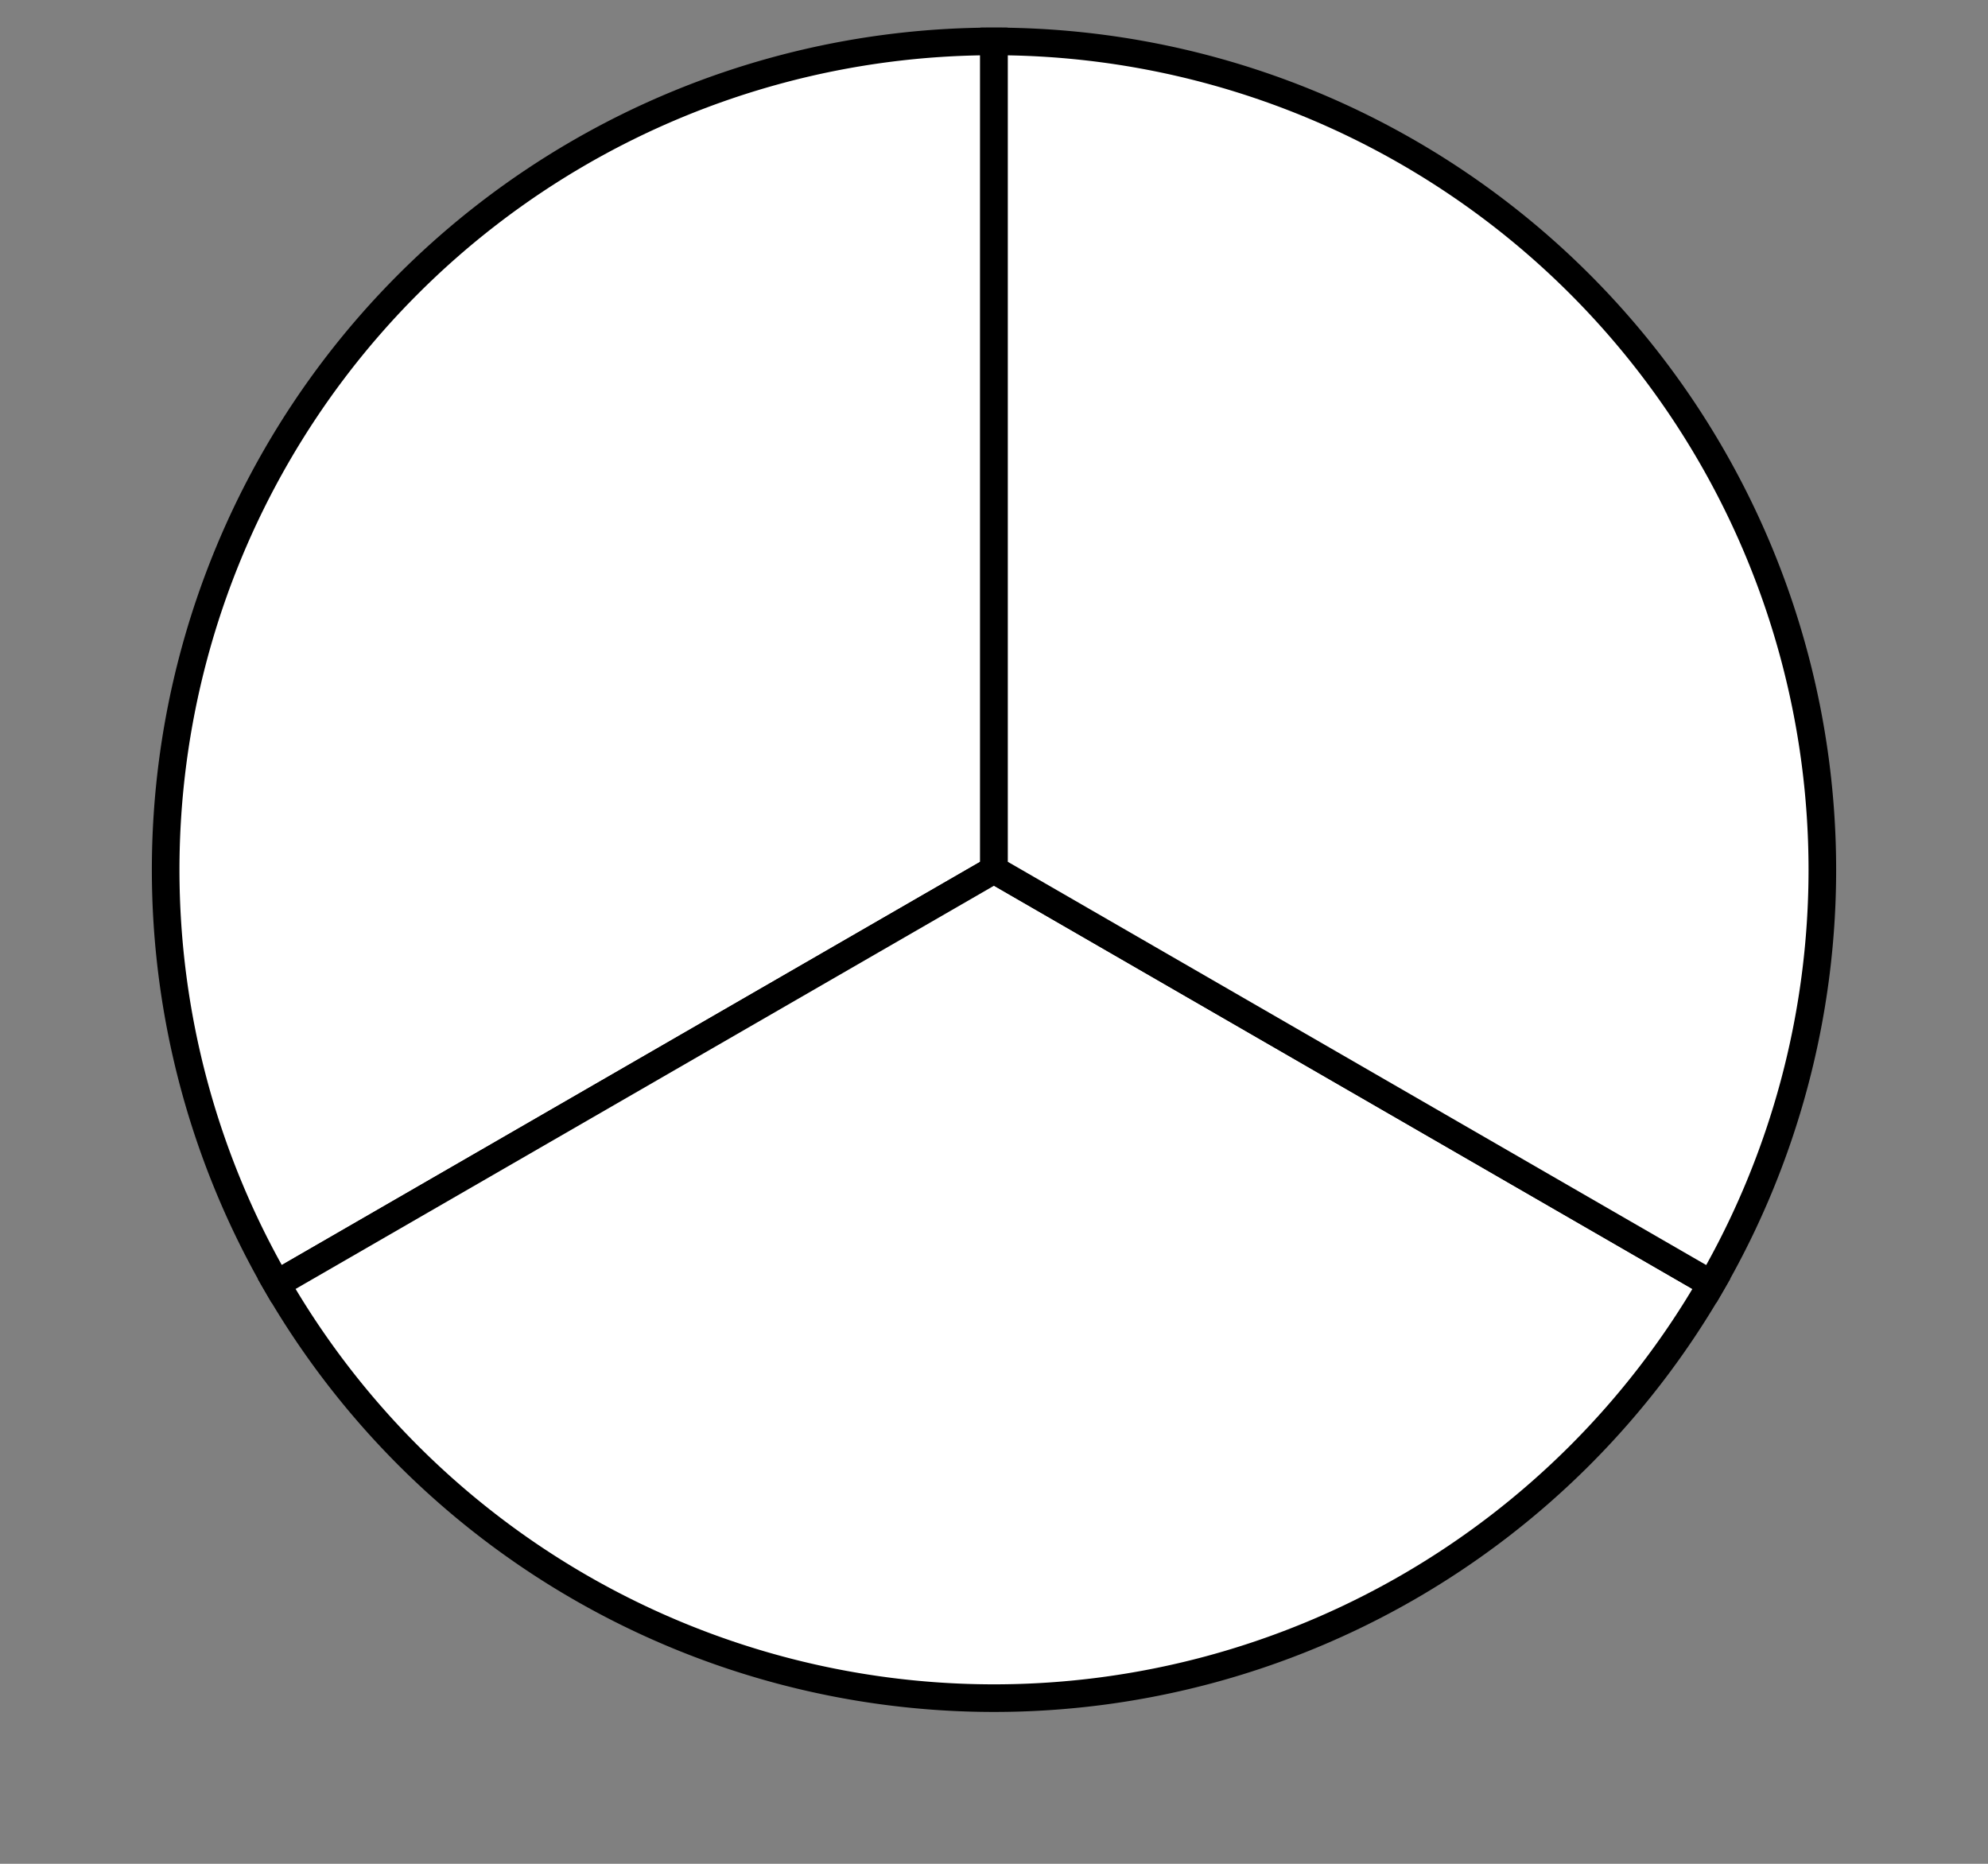
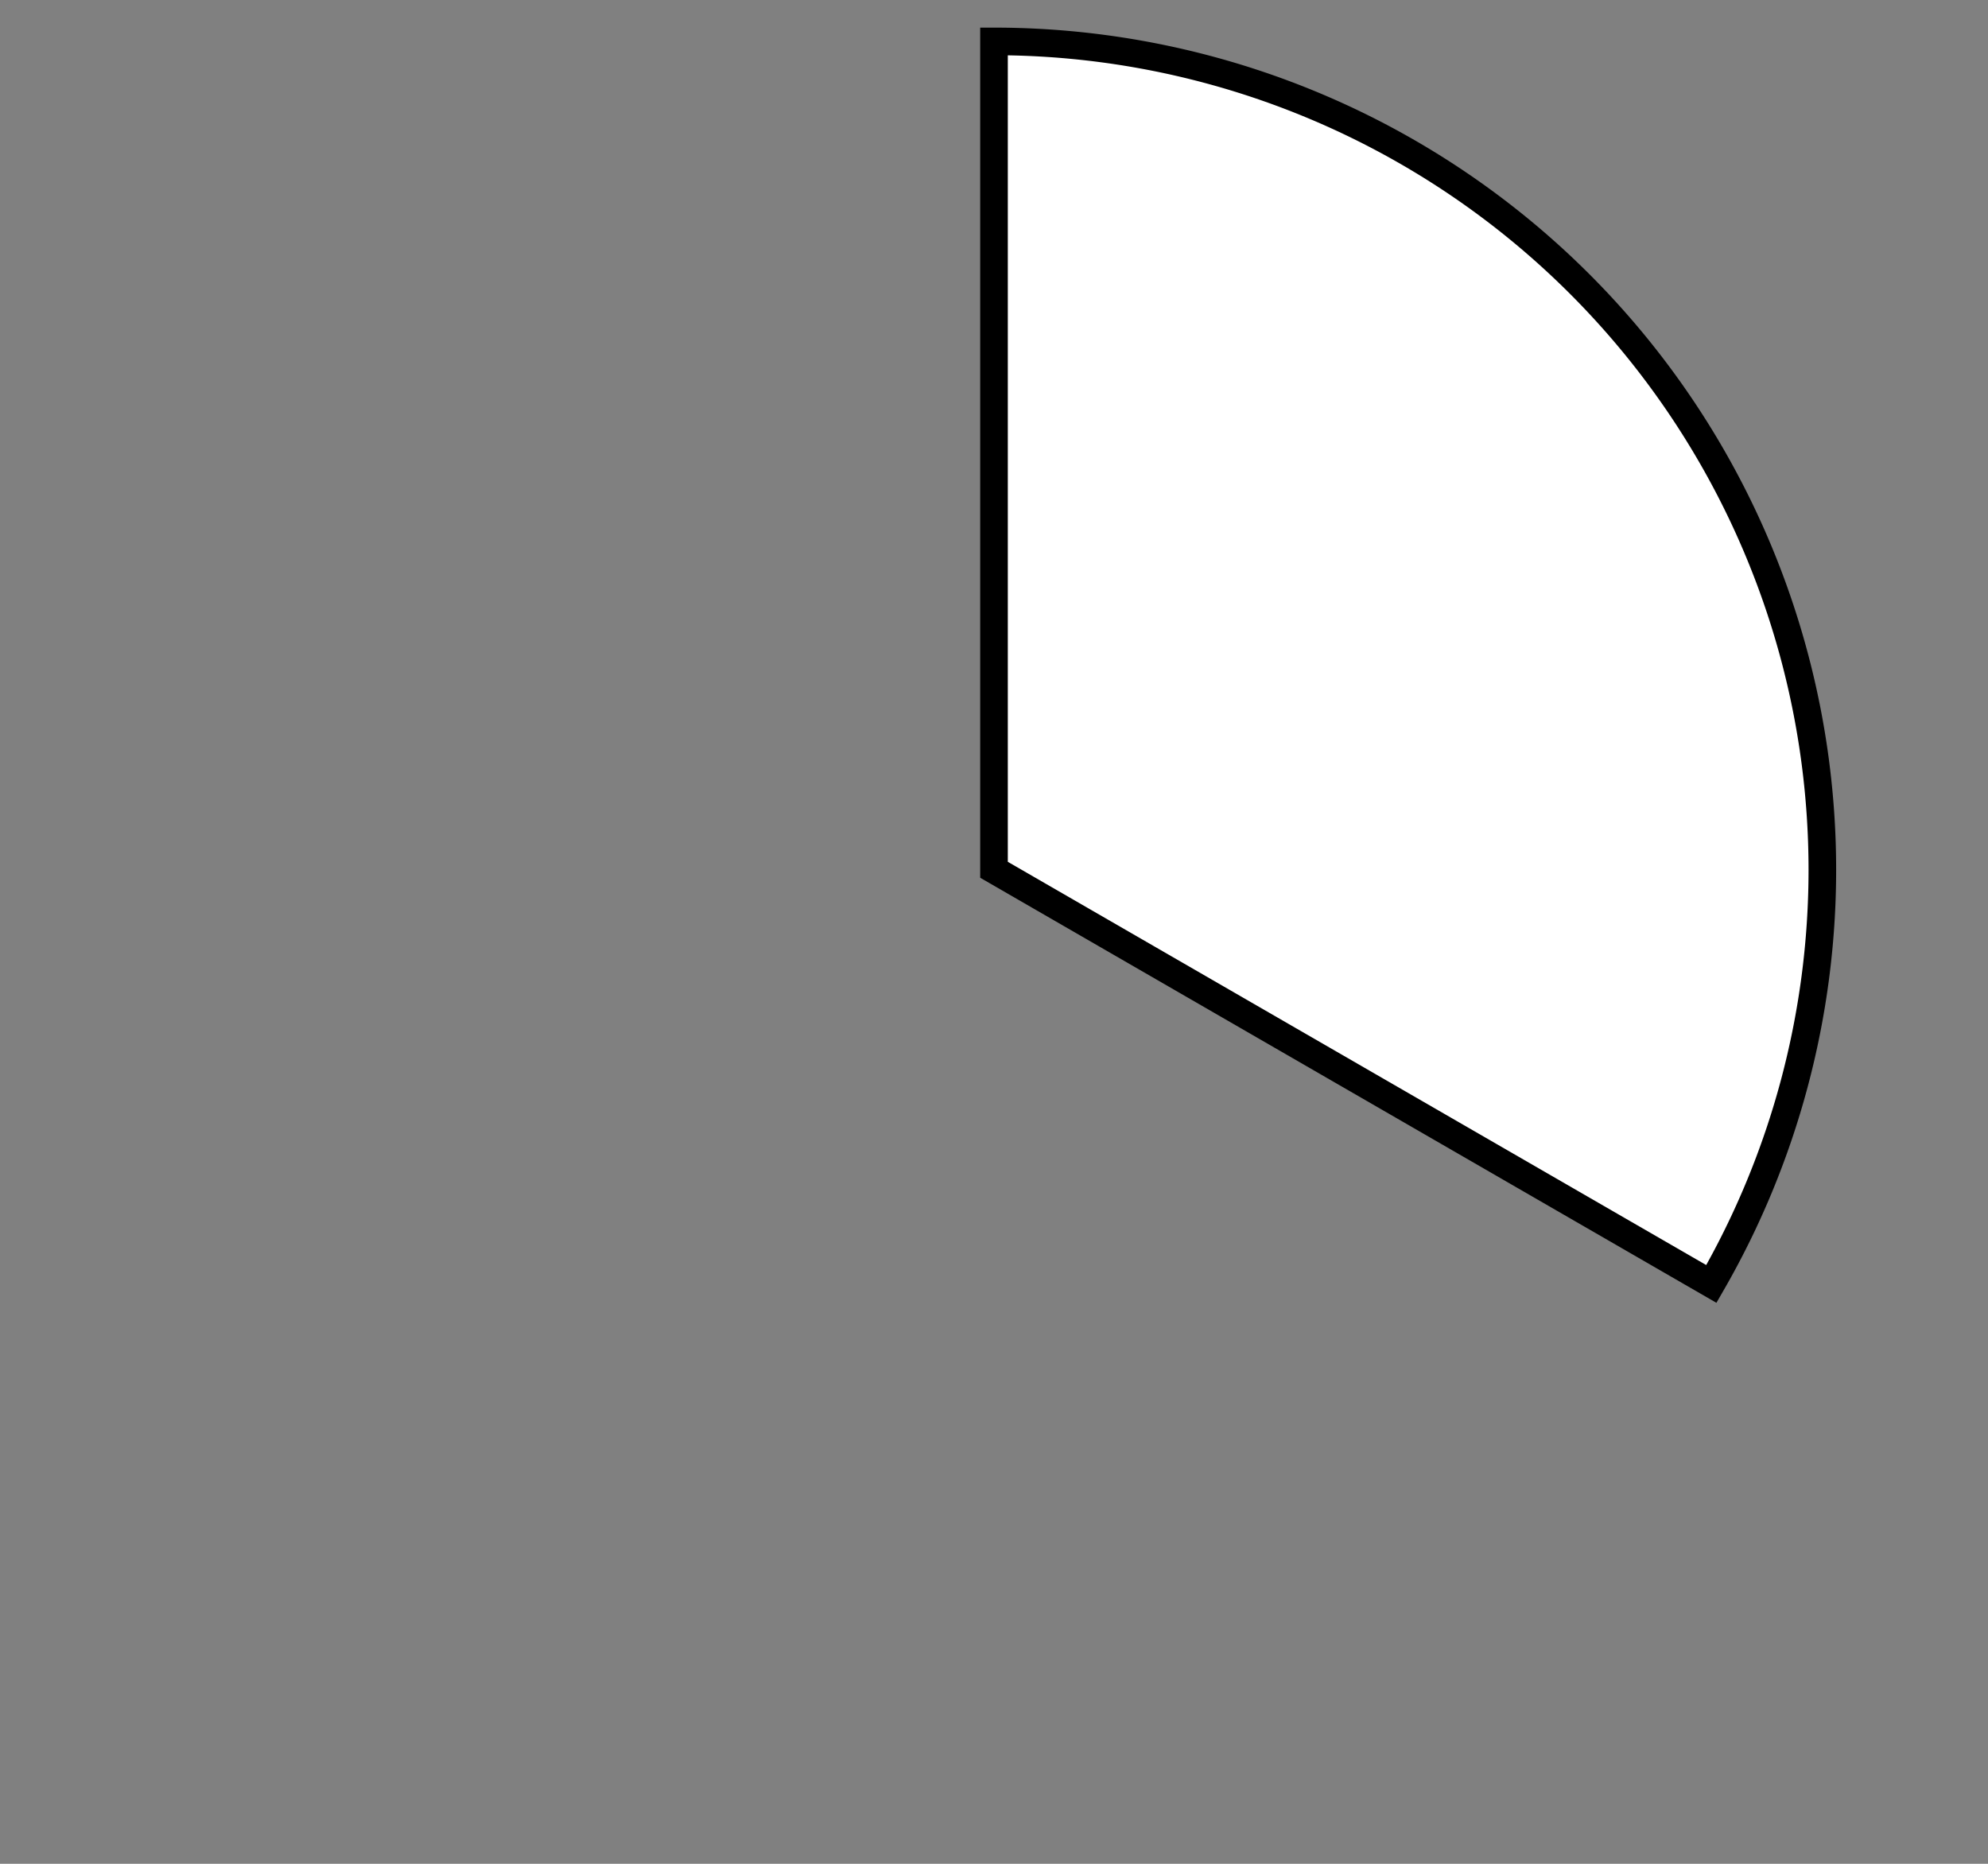
<svg xmlns="http://www.w3.org/2000/svg" version="1.1" width="144" height="135" viewBox="0 0 144 135">
  <rect x="0" y="0" width="144" height="135" fill="#808080" stroke="none" />
  <defs />
-   <path fill="#ffffff" stroke="#000000" d="M 72,3 A 60,60 0 0,0 20.038,93 L 72,63 Z" style="stroke-width: 2px;opacity: 1" stroke-width="2" opacity="1" />
-   <path fill="#ffffff" stroke="#000000" d="M 20.038,93 A 60,60 0 0,0 123.962,93 L 72,63 Z" style="stroke-width: 2px;opacity: 1" stroke-width="2" opacity="1" />
  <path fill="#ffffff" stroke="#000000" d="M 123.962,93 A 60,60 0 0,0 72,3 L 72,63 Z" style="stroke-width: 2px;opacity: 1" stroke-width="2" opacity="1" />
</svg>